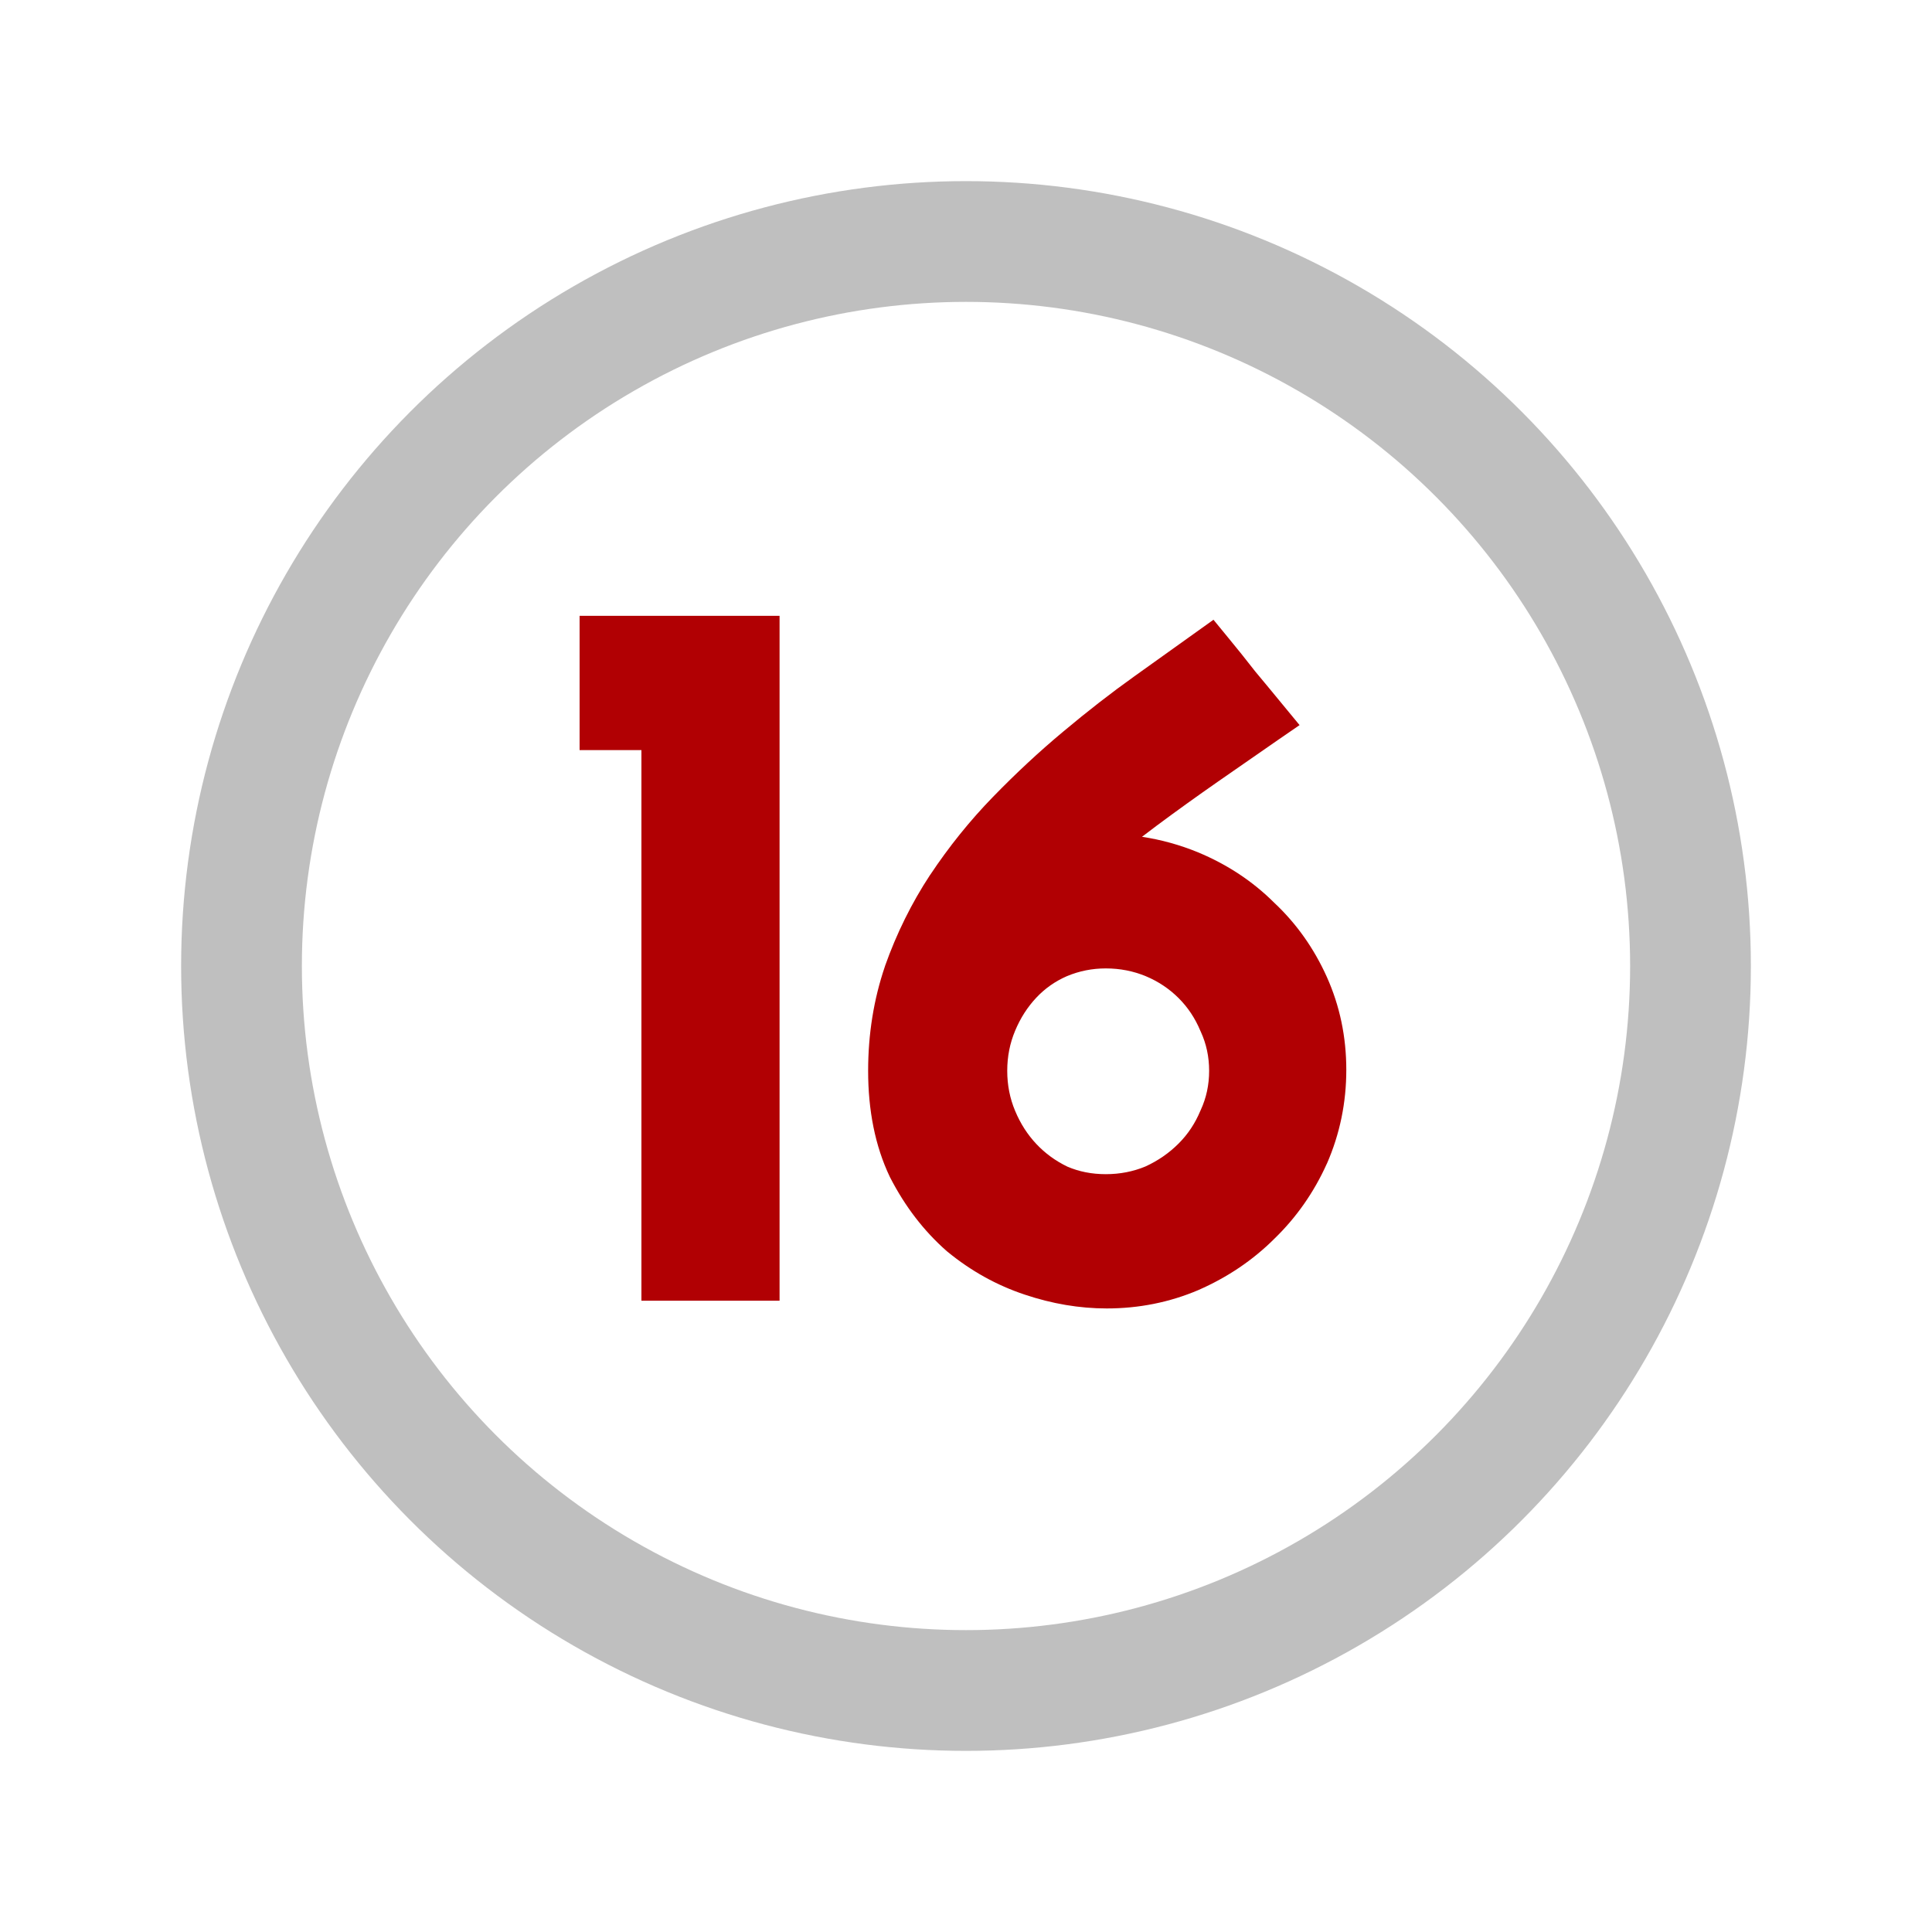
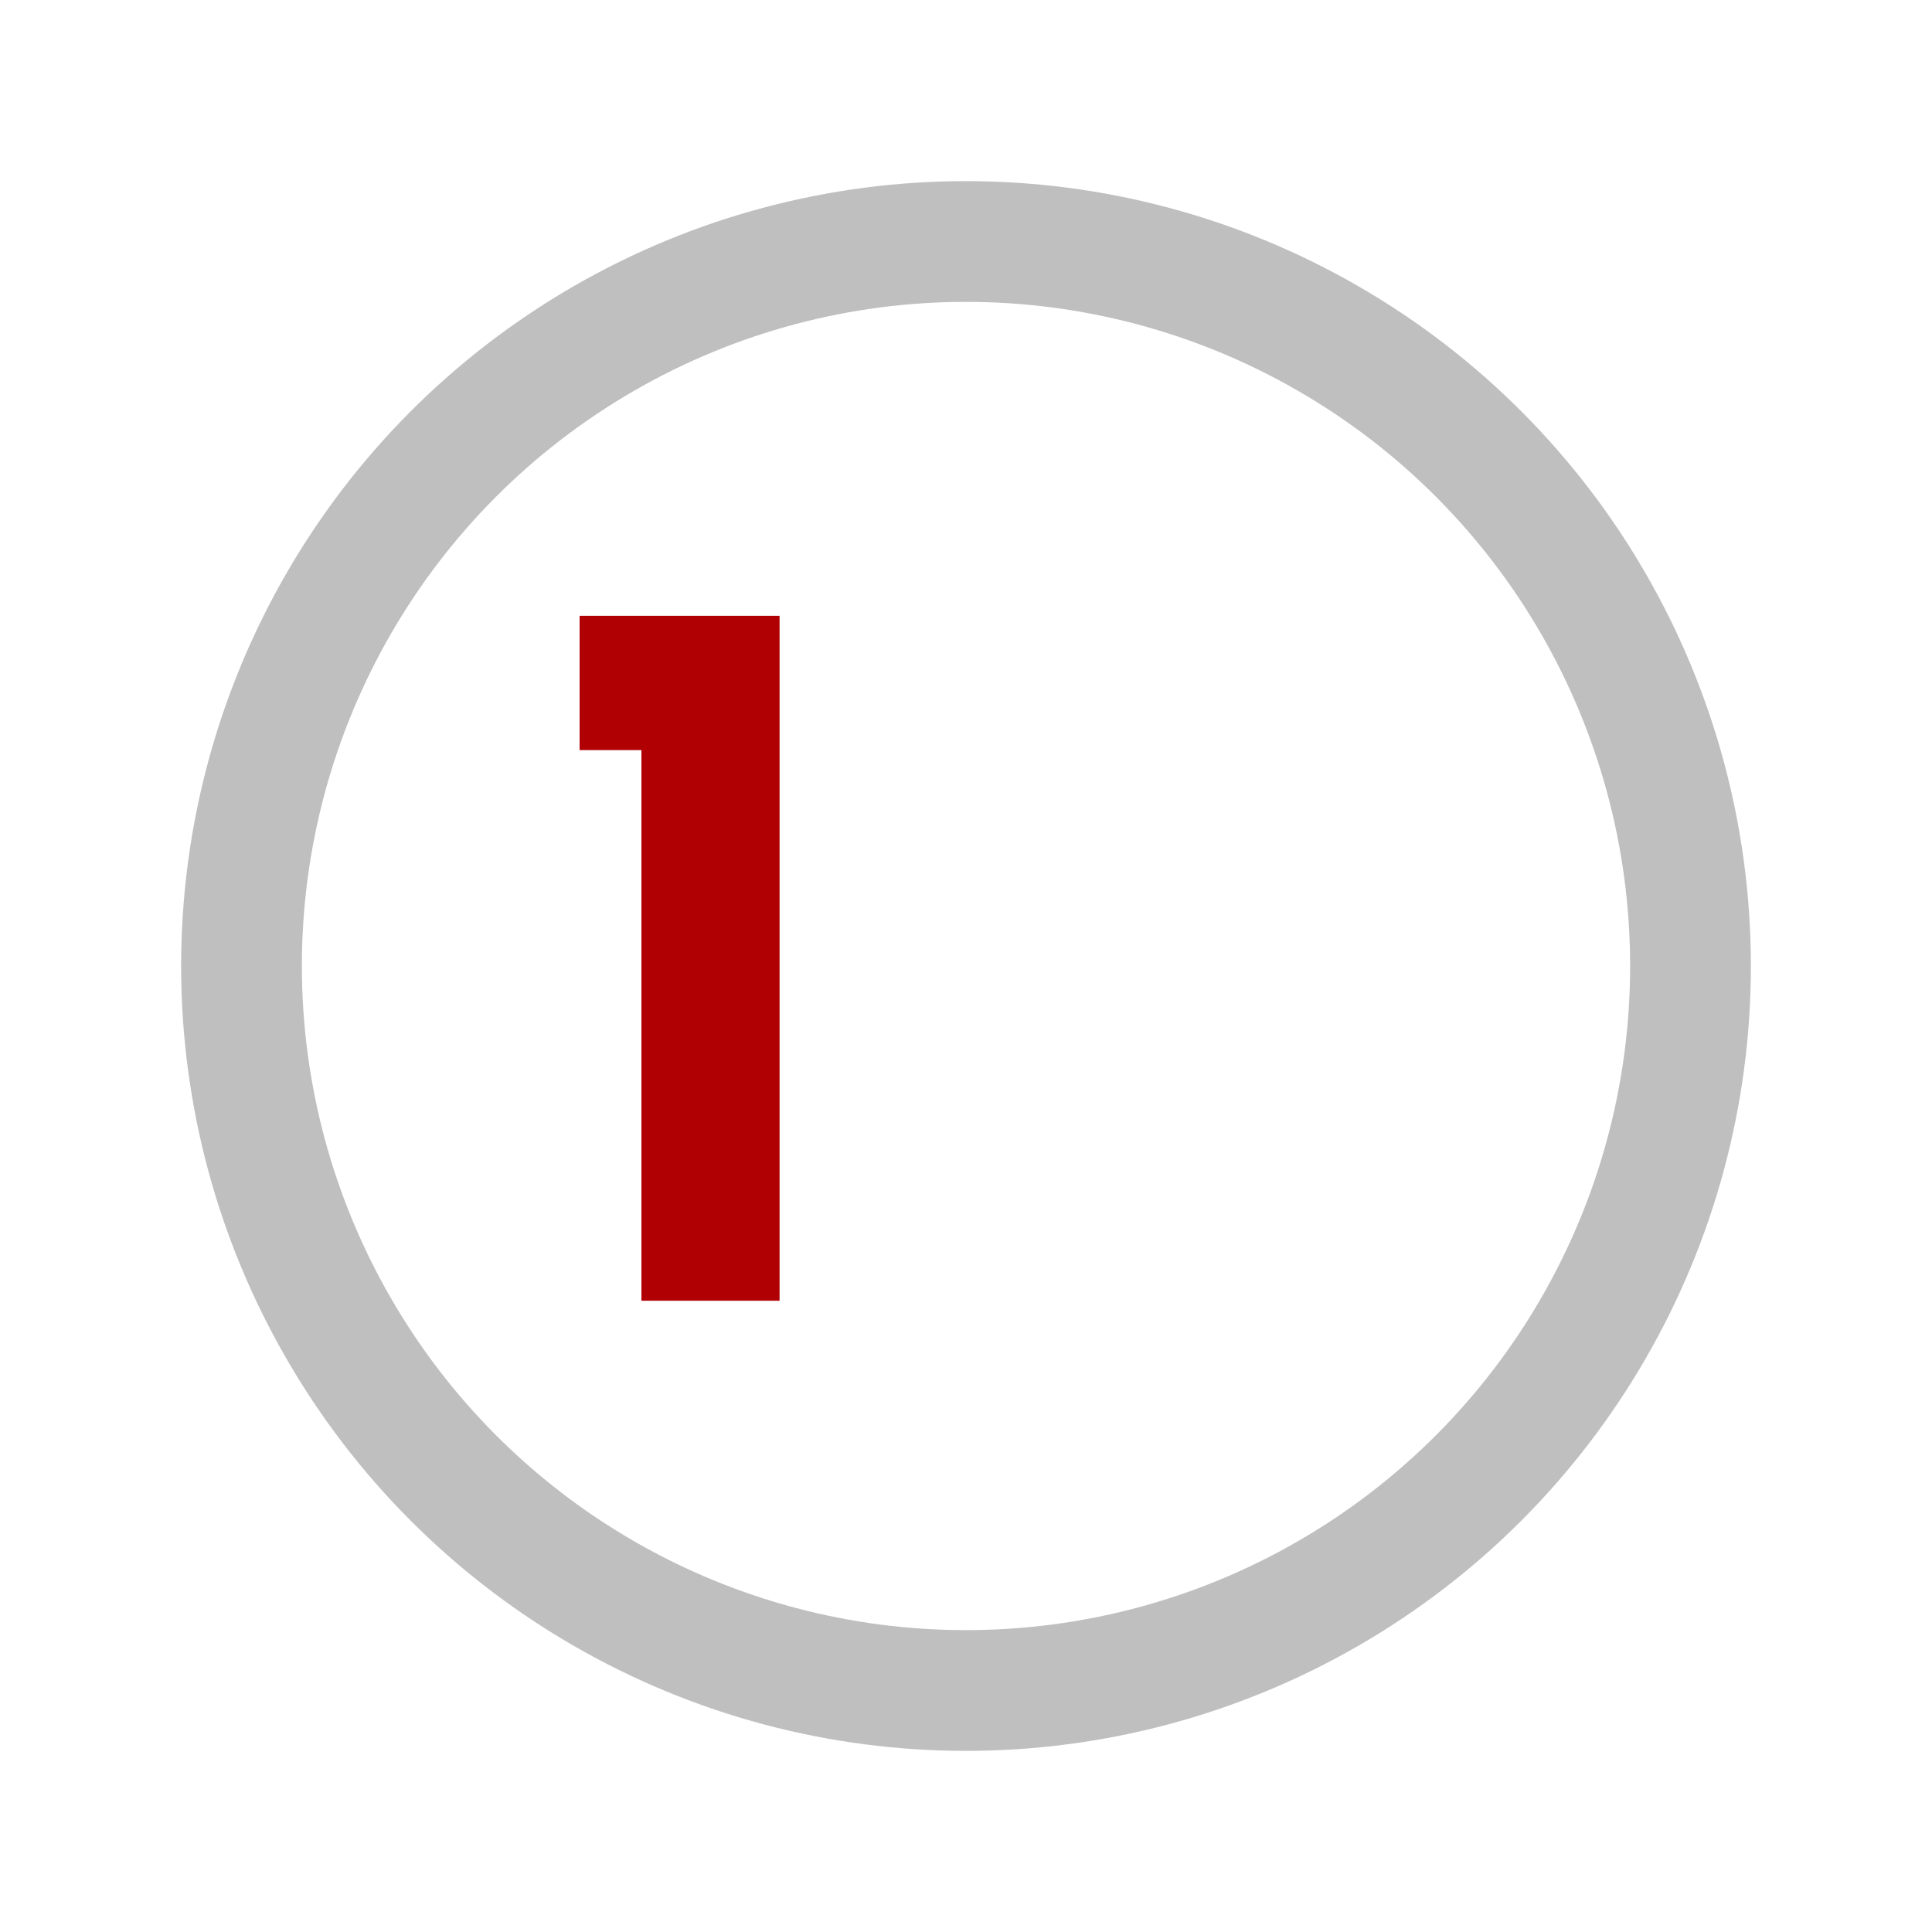
<svg xmlns="http://www.w3.org/2000/svg" xmlns:ns1="http://sodipodi.sourceforge.net/DTD/sodipodi-0.dtd" xmlns:ns2="http://www.inkscape.org/namespaces/inkscape" width="32" height="32" viewBox="0 0 32 32" fill="none" version="1.1" id="svg8" ns1:docname="figure-widget.svg" ns2:version="1.1.1 (3bf5ae0d25, 2021-09-20)">
  <defs id="defs12" />
  <ns1:namedview id="namedview10" pagecolor="#ffffff" bordercolor="#666666" borderopacity="1.0" ns2:pageshadow="2" ns2:pageopacity="0.0" ns2:pagecheckerboard="0" showgrid="false" ns2:zoom="25.375" ns2:cx="15.980296" ns2:cy="16.019704" ns2:window-width="1920" ns2:window-height="1001" ns2:window-x="-9" ns2:window-y="-9" ns2:window-maximized="1" ns2:current-layer="svg8" />
  <circle cx="16" cy="16" r="12" stroke="#BFBFBF" stroke-width="2" id="circle2" />
-   <path fill-rule="evenodd" clip-rule="evenodd" d="M14.658 16.002L14.658 16.005L14.657 16.007C14.471 16.553 14.379 17.13 14.379 17.736C14.379 18.39 14.494 18.98 14.738 19.492L14.741 19.497L14.743 19.502C14.989 19.981 15.302 20.39 15.684 20.725L15.689 20.729L15.694 20.733C16.082 21.051 16.509 21.289 16.973 21.443C17.426 21.595 17.88 21.672 18.331 21.672C18.863 21.672 19.37 21.571 19.848 21.368L19.85 21.367L19.852 21.366C20.331 21.156 20.751 20.873 21.108 20.517C21.474 20.162 21.764 19.747 21.976 19.276L21.977 19.274L21.978 19.273C22.192 18.783 22.299 18.264 22.299 17.72C22.299 17.175 22.192 16.661 21.976 16.18C21.764 15.709 21.474 15.298 21.105 14.952C20.748 14.596 20.326 14.318 19.845 14.118C19.544 13.994 19.233 13.908 18.915 13.86C18.994 13.799 19.077 13.736 19.162 13.673C19.489 13.43 19.827 13.187 20.176 12.944C20.528 12.699 20.858 12.47 21.166 12.257L21.525 12.01L21.248 11.674C21.1 11.493 20.946 11.308 20.787 11.117C20.637 10.924 20.487 10.736 20.336 10.554L20.099 10.265L18.787 11.203C18.404 11.476 18.012 11.781 17.611 12.117C17.216 12.446 16.827 12.808 16.445 13.201C16.064 13.593 15.718 14.023 15.407 14.49L15.405 14.492C15.099 14.957 14.85 15.461 14.658 16.002ZM19.885 18.392L19.888 18.385C19.981 18.183 20.027 17.968 20.027 17.736C20.027 17.504 19.981 17.289 19.888 17.087L19.885 17.08L19.882 17.074C19.795 16.865 19.675 16.685 19.521 16.531C19.366 16.377 19.186 16.256 18.978 16.169C18.772 16.084 18.553 16.04 18.315 16.04C18.092 16.04 17.878 16.082 17.672 16.168C17.477 16.253 17.309 16.371 17.166 16.523C17.02 16.678 16.902 16.86 16.813 17.074C16.727 17.279 16.683 17.499 16.683 17.736C16.683 17.973 16.727 18.193 16.813 18.398C16.902 18.612 17.02 18.794 17.166 18.949C17.311 19.103 17.482 19.228 17.681 19.324C17.871 19.405 18.081 19.448 18.315 19.448C18.55 19.448 18.768 19.405 18.971 19.321C19.183 19.224 19.365 19.097 19.521 18.941C19.675 18.787 19.795 18.607 19.882 18.398L19.885 18.392Z" fill="#C650DA" id="path4" style="fill:#b10003;fill-opacity:1" />
  <path d="M9.6 10.2V12.424H10.624V21.544H12.912V10.2H9.6Z" fill="#C650DA" id="path6" style="fill:#b10003;fill-opacity:1" />
</svg>